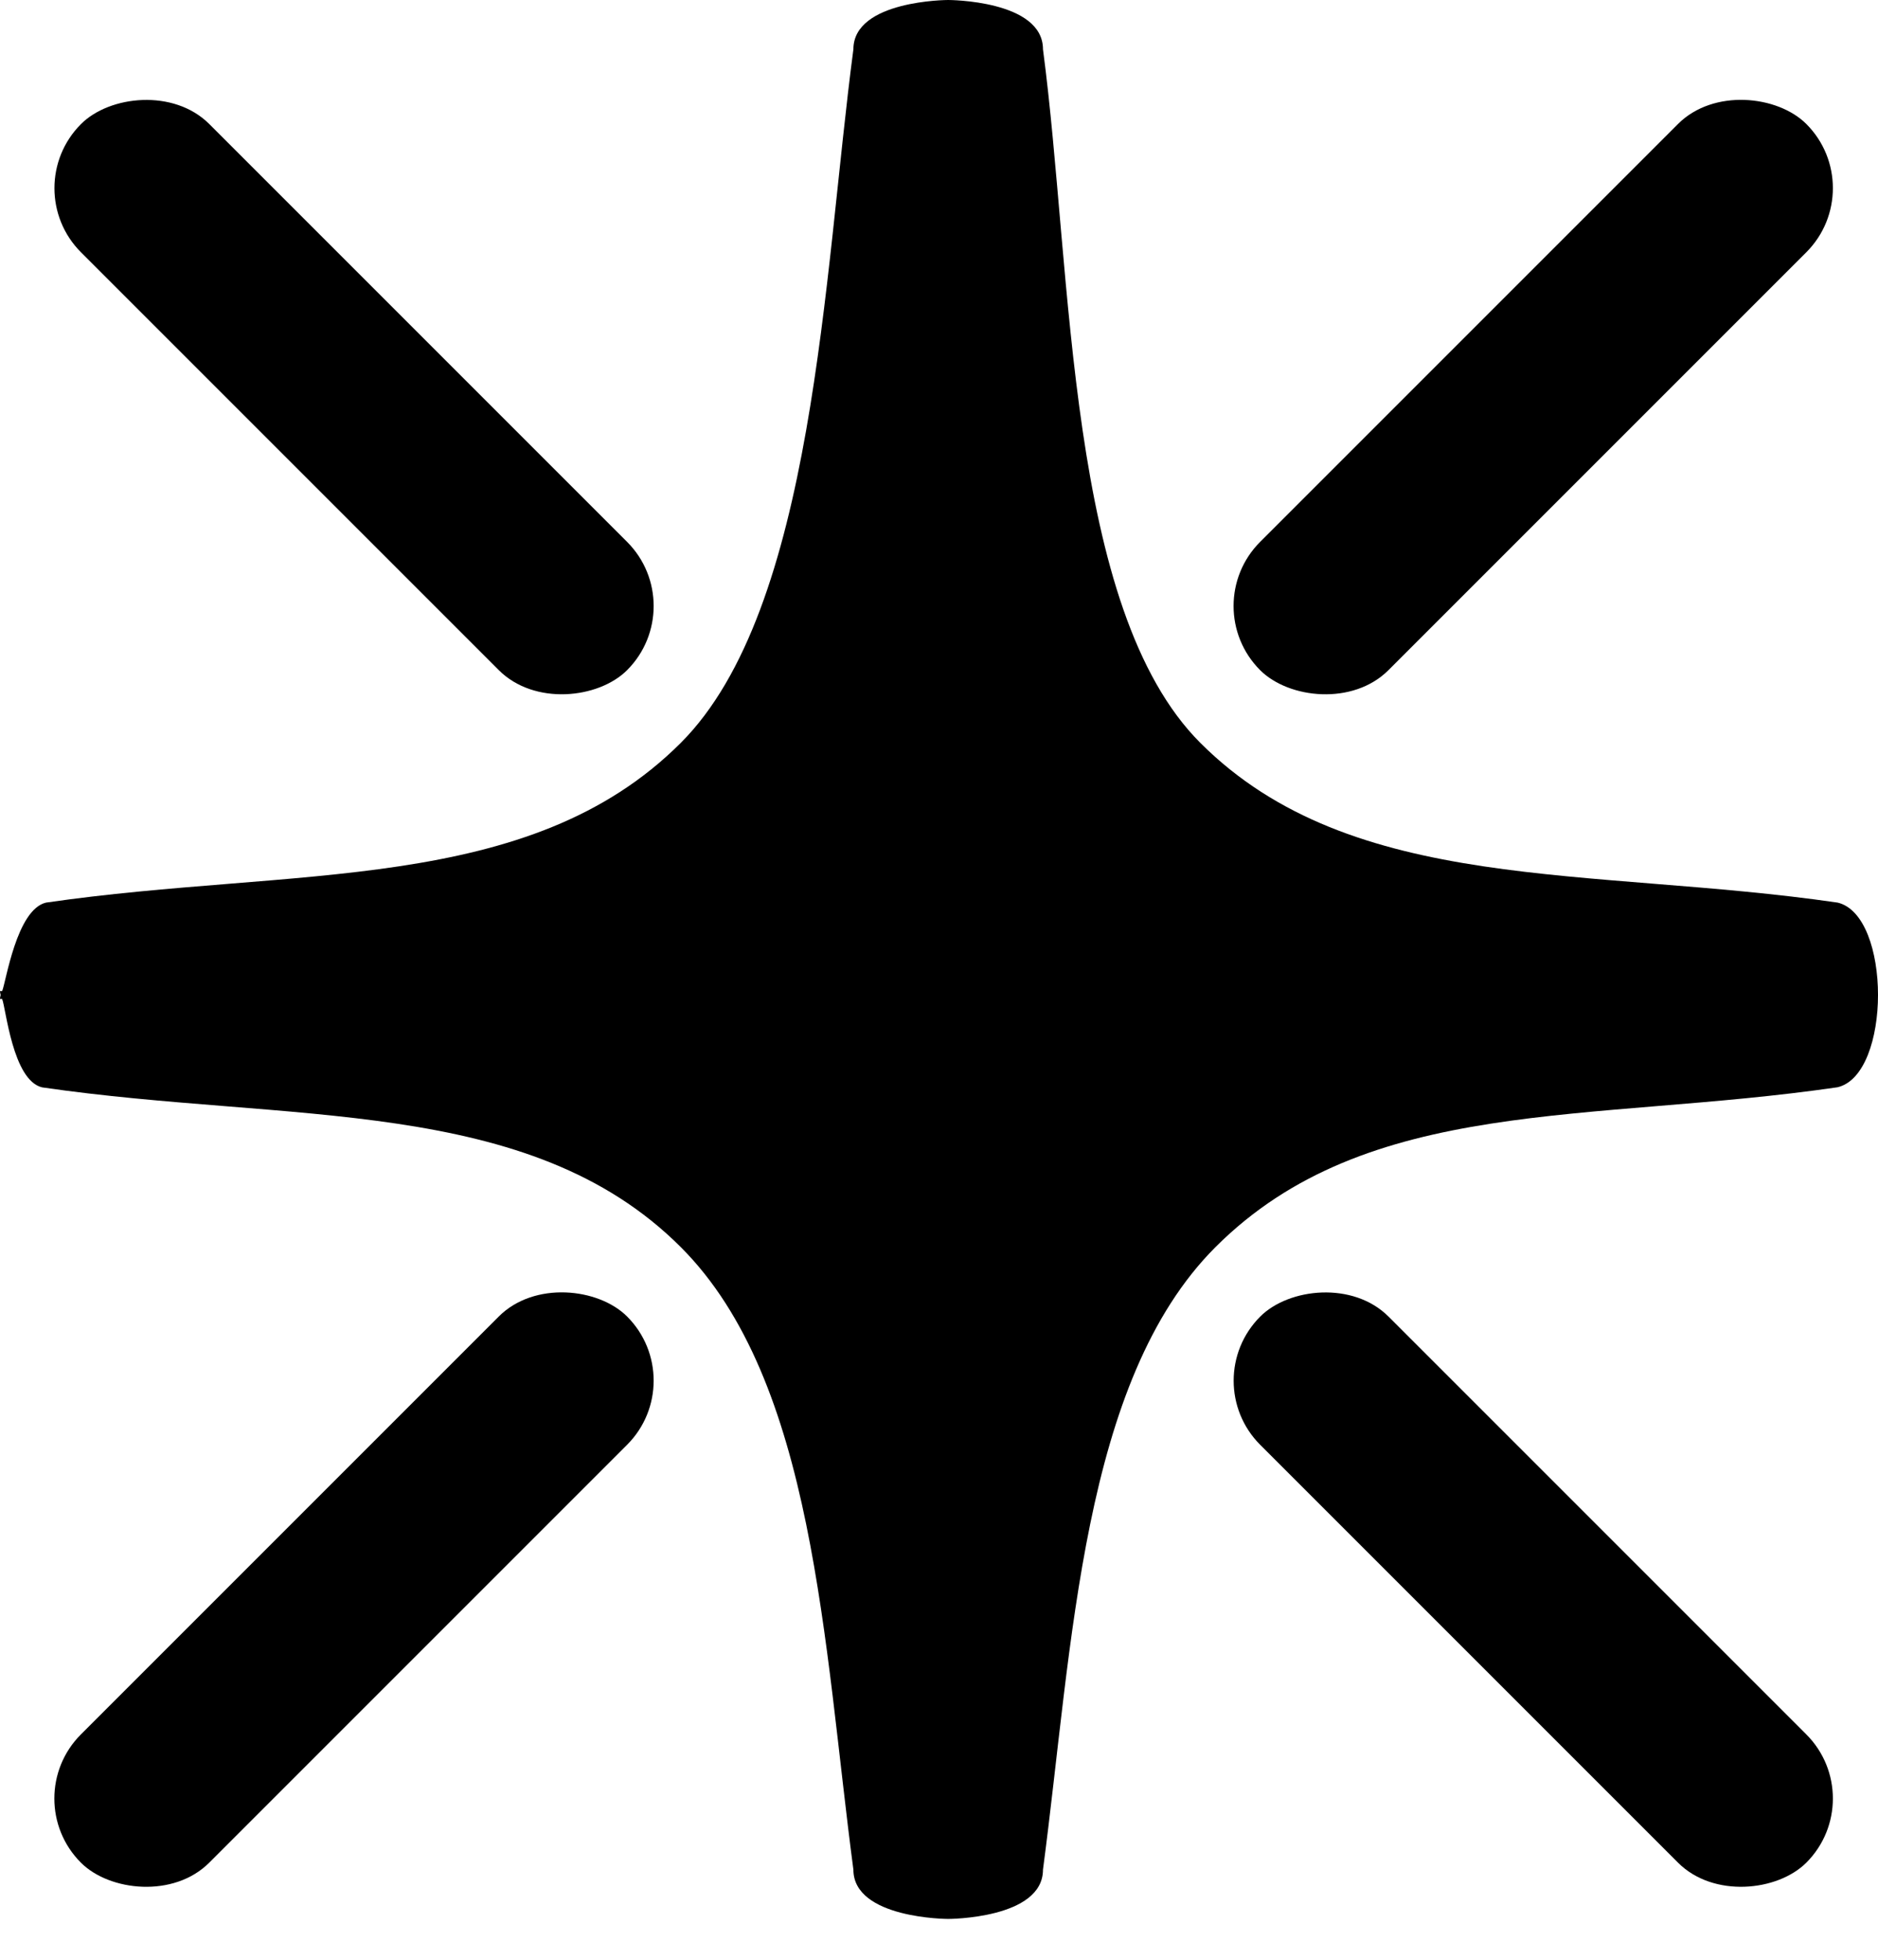
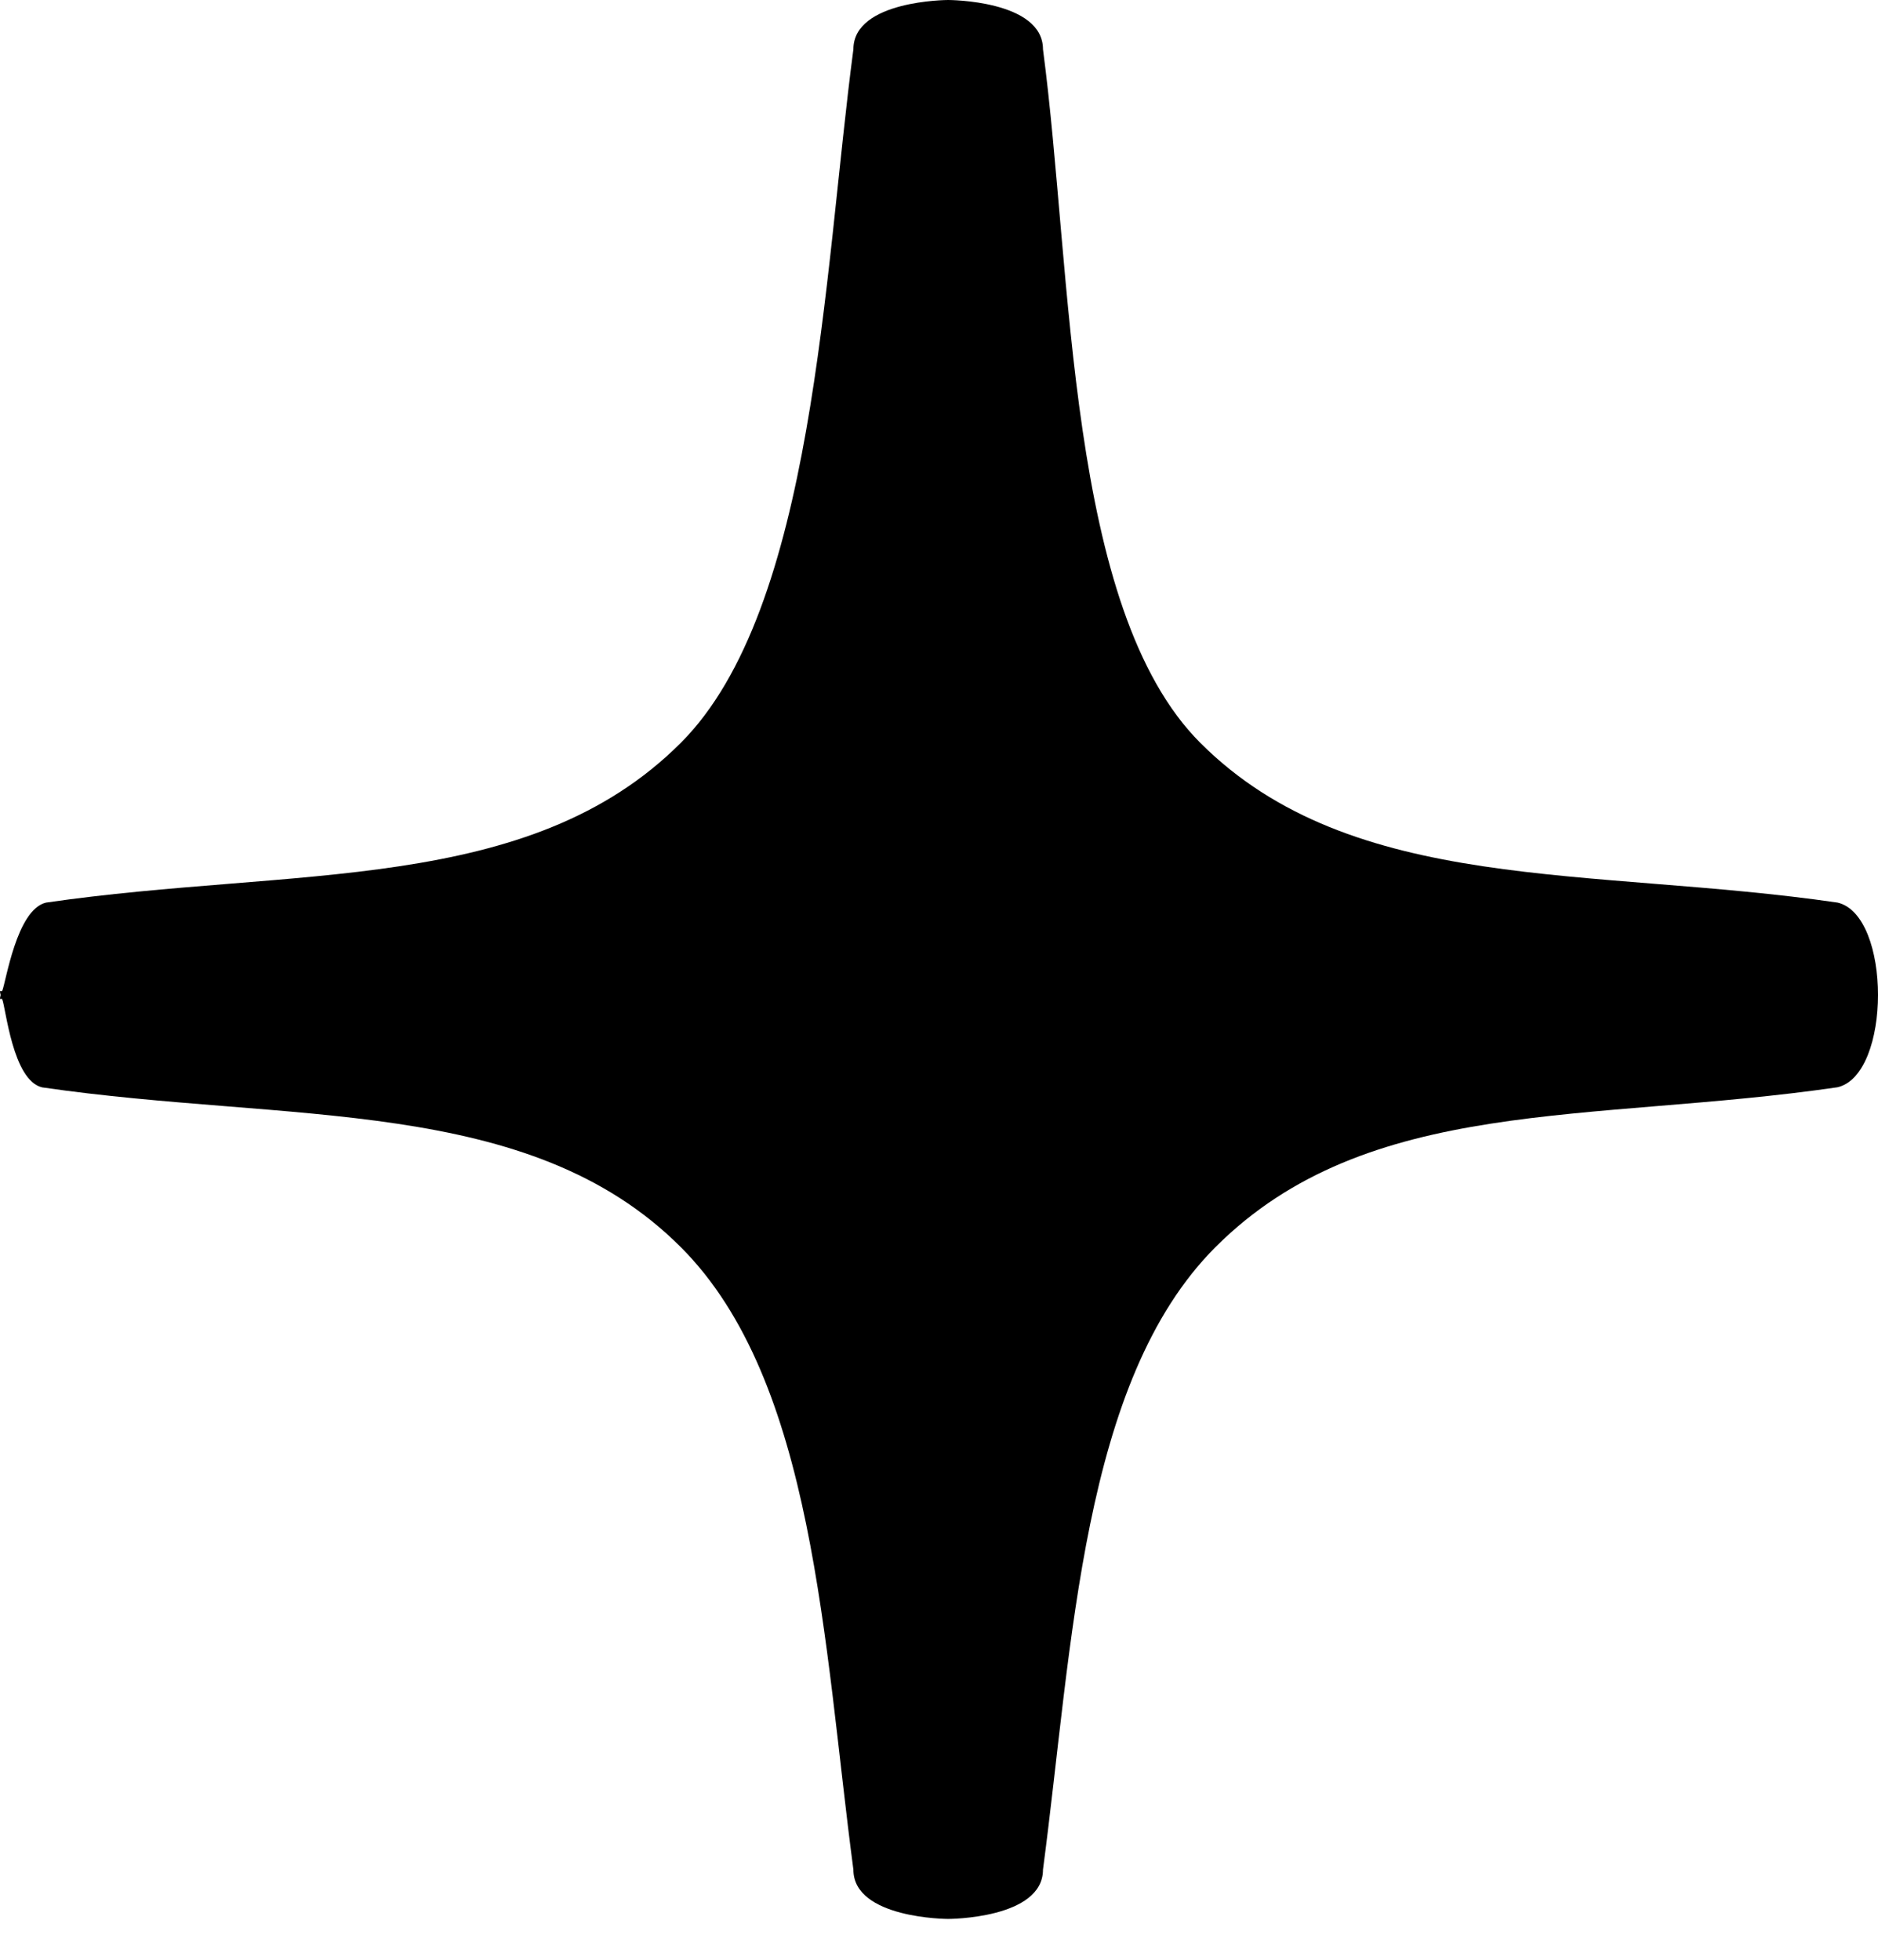
<svg xmlns="http://www.w3.org/2000/svg" width="46" height="48" viewBox="0 0 46 48" fill="none">
  <path d="M23.224 -9.95583e-07C23.224 -9.95583e-07 25.547 7.76326e-05 25.547 1.208C26.277 6.728 26.121 14.915 29.401 18.195C33.128 21.922 38.949 21.225 45.01 22.107C46.331 22.417 46.33 26.321 45.009 26.63C38.949 27.513 33.499 26.819 29.772 30.545C26.492 33.825 26.277 40.272 25.547 45.792C25.547 47 23.224 47 23.224 47C23.212 47 20.903 46.994 20.903 45.792C20.173 40.272 19.956 33.825 16.675 30.545C12.949 26.819 7.094 27.516 1.033 26.633C0.307 26.463 0.143 24.67 0.051 24.466L2.74526e-06 24.466C2.74526e-06 24.466 0 24.429 0.016 24.37C0 24.311 2.75361e-06 24.275 2.75361e-06 24.275L0.052 24.275C0.144 24.071 0.402 22.277 1.128 22.107C7.189 21.225 12.949 21.922 16.675 18.195C19.956 14.915 20.173 6.728 20.903 1.208C20.903 0.006 23.212 3.21207e-05 23.224 -9.95583e-07Z" fill="black" />
-   <rect x="0.411" y="44.051" width="18.919" height="4.444" rx="2.222" transform="rotate(-45 0.411 44.051)" fill="black" />
-   <rect x="29.295" y="14.843" width="18.919" height="4.444" rx="2.222" transform="rotate(-45 29.295 14.843)" fill="black" />
-   <rect width="18.919" height="4.444" rx="2.222" transform="matrix(-0.707 -0.707 -0.707 0.707 45.815 44.051)" fill="black" />
-   <rect width="18.919" height="4.444" rx="2.222" transform="matrix(-0.707 -0.707 -0.707 0.707 16.931 14.843)" fill="black" />
</svg>